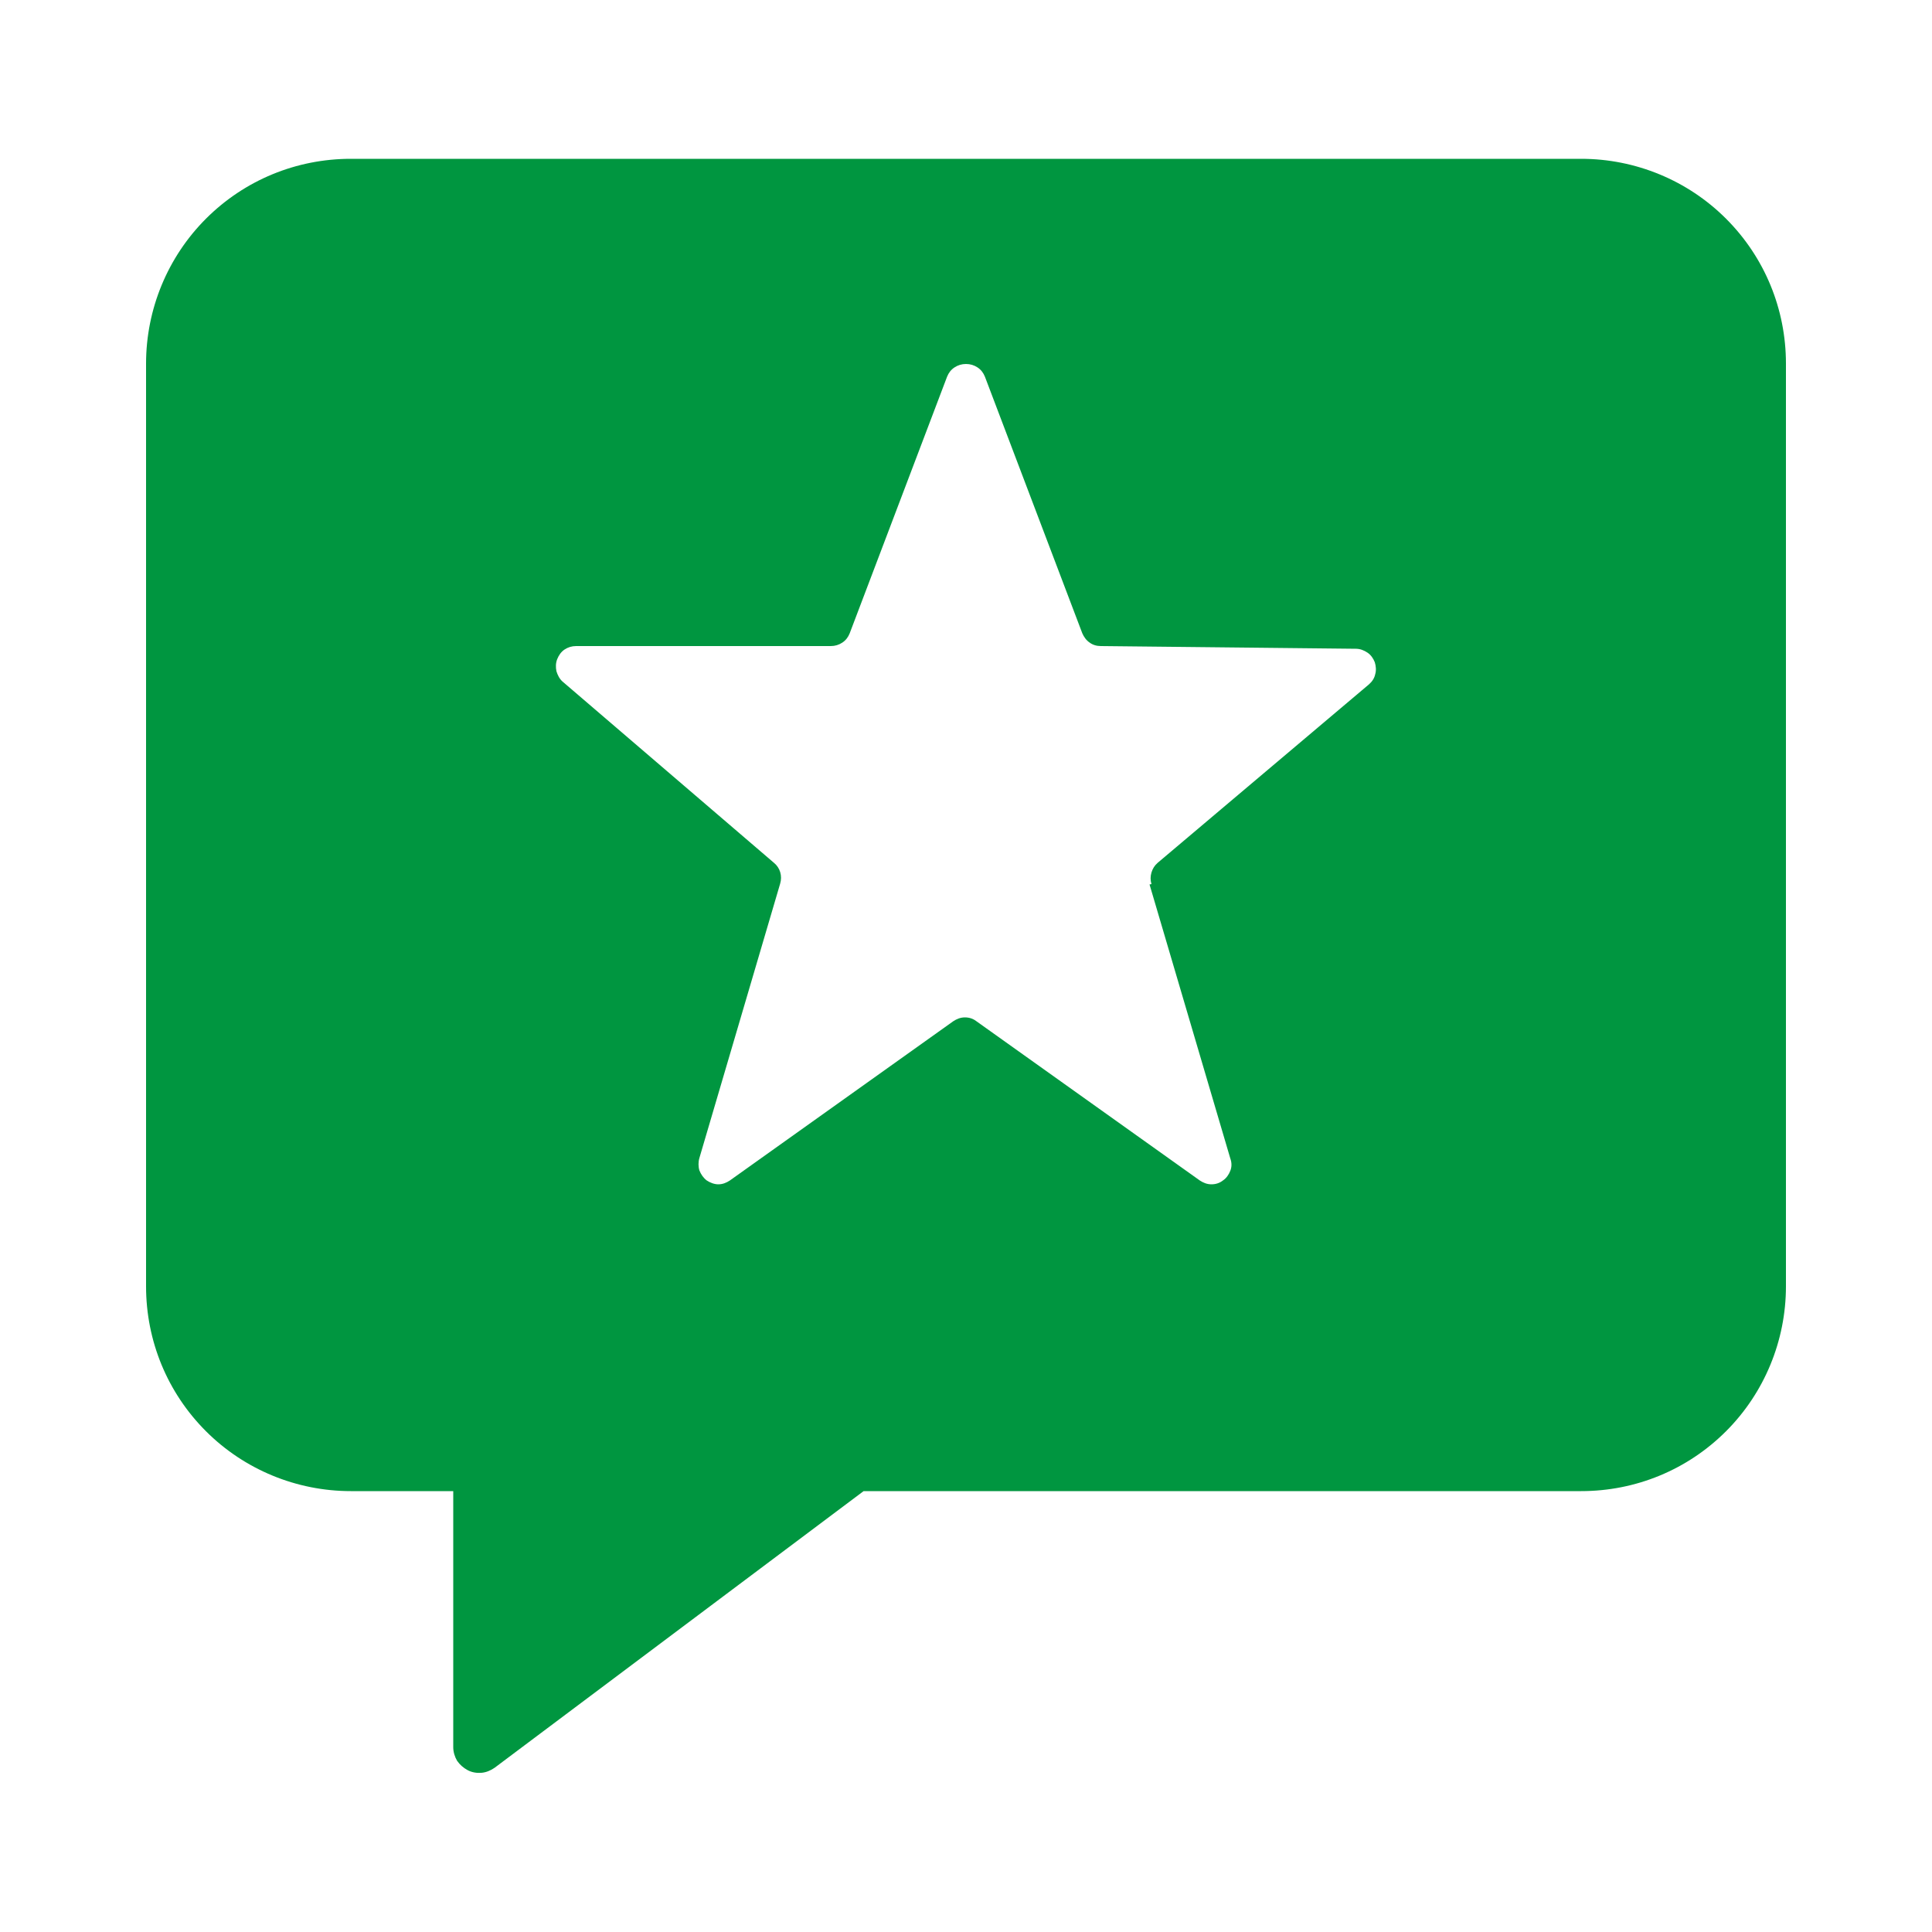
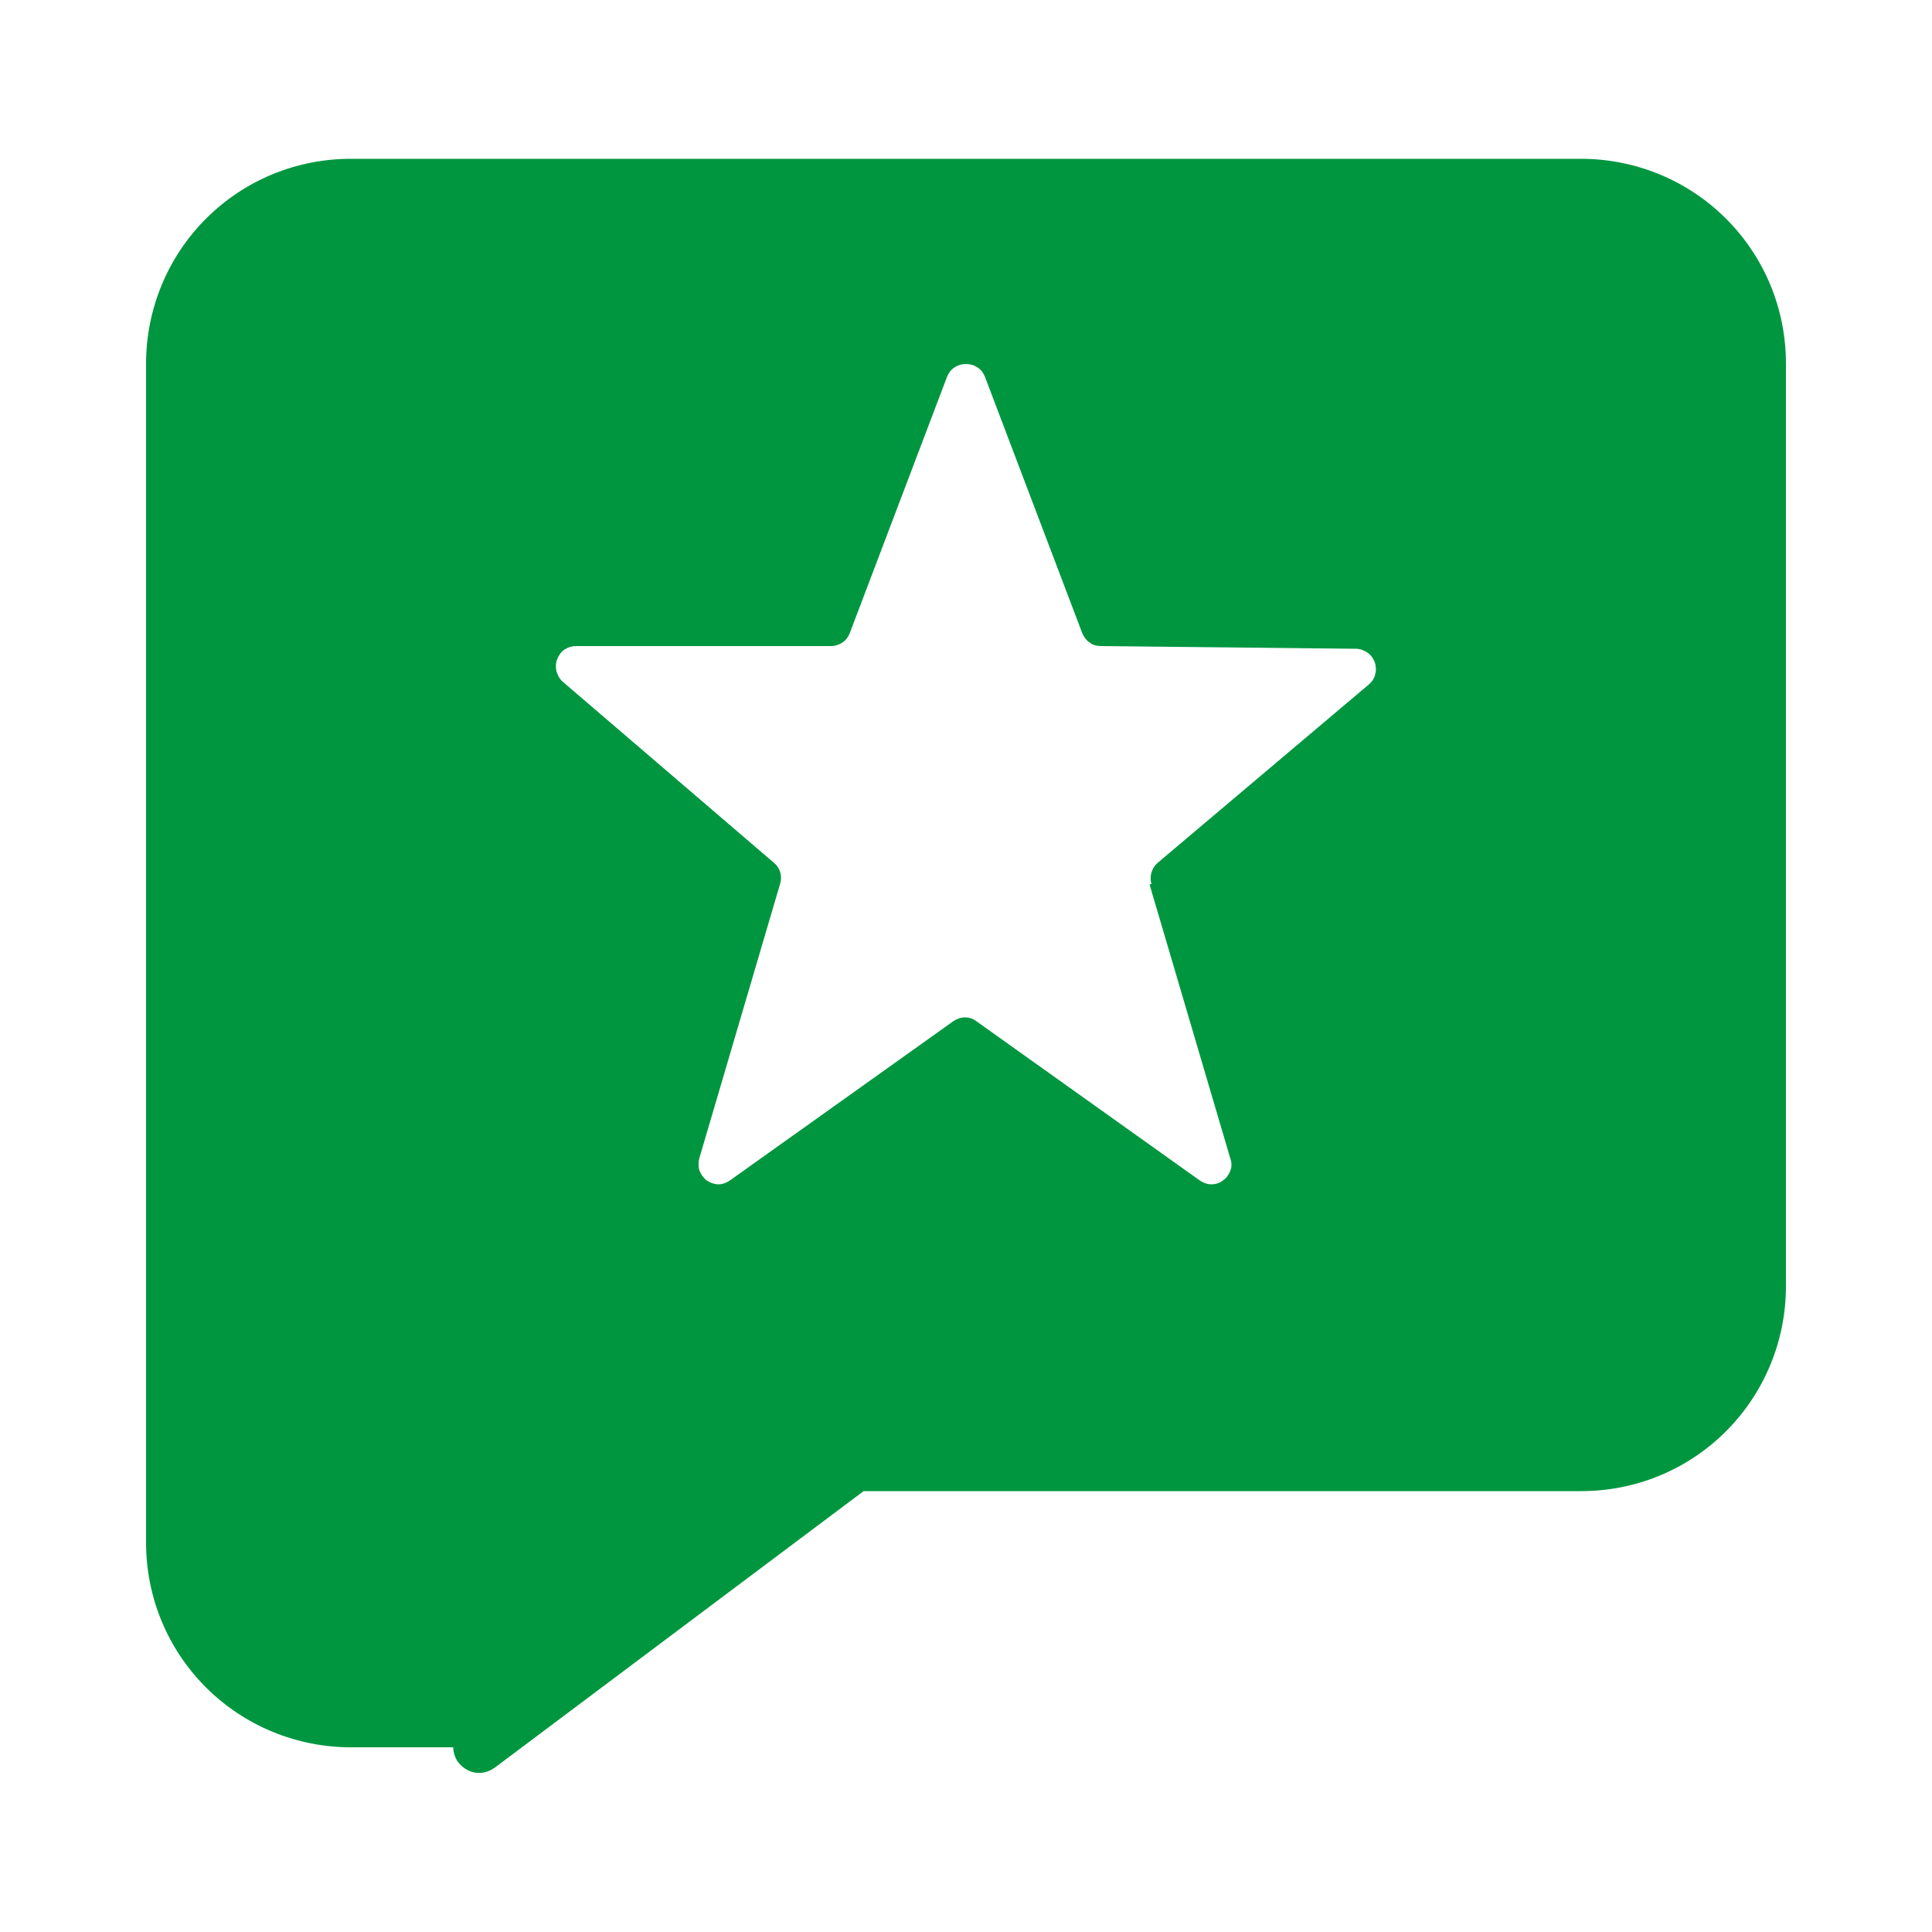
<svg xmlns="http://www.w3.org/2000/svg" id="Layer_1" viewBox="0 0 50 50">
  <defs>
    <style>.cls-1{fill:#009640;}</style>
  </defs>
-   <path class="cls-1" d="m9.08,4.11h31.84c1.41,0,2.76.56,3.75,1.55,1,1,1.55,2.34,1.55,3.75v23.88c0,1.41-.56,2.76-1.55,3.75-1,1-2.34,1.55-3.75,1.55h-18.57l-9.55,7.16c-.1.07-.22.12-.34.13-.12.01-.25-.01-.36-.07-.11-.06-.2-.14-.27-.24-.06-.1-.1-.23-.1-.35v-6.63h-2.65c-1.41,0-2.76-.56-3.75-1.55-1-1-1.55-2.34-1.55-3.75V9.41c0-1.41.56-2.76,1.55-3.75,1-1,2.34-1.55,3.75-1.55h0Zm20.72,18.77c-.03-.1-.03-.2,0-.3.03-.1.08-.18.16-.25l5.47-4.62c.08-.07.14-.16.16-.26.03-.1.02-.21-.01-.31-.04-.1-.1-.19-.19-.25-.09-.06-.19-.1-.3-.1l-6.6-.07c-.11,0-.21-.03-.29-.09-.09-.06-.15-.15-.19-.24l-2.52-6.64c-.04-.1-.1-.18-.19-.24-.09-.06-.19-.09-.3-.09s-.21.03-.3.09c-.09.06-.15.14-.19.24l-2.52,6.64c-.04.1-.1.18-.19.24-.09.06-.19.09-.3.09h-6.59c-.11,0-.21.03-.3.09-.09.06-.15.15-.19.25-.04.1-.04.21-.02.31.03.1.08.2.16.27l5.47,4.69c.16.13.22.34.16.54l-2.09,7.1c-.03.1-.03.22,0,.32.04.1.1.19.19.26.09.06.2.1.3.1.11,0,.21-.04.3-.1l5.78-4.12c.09-.06.19-.1.3-.1s.21.03.3.1l5.78,4.12c.09.06.19.1.3.1.11,0,.21-.03.3-.1.09-.06.15-.15.19-.25.04-.1.04-.21,0-.32l-2.09-7.09Z" />
+   <path class="cls-1" d="m9.08,4.11h31.84c1.41,0,2.76.56,3.75,1.55,1,1,1.55,2.34,1.55,3.75v23.88c0,1.41-.56,2.76-1.55,3.75-1,1-2.34,1.55-3.75,1.55h-18.57l-9.55,7.16c-.1.07-.22.12-.34.13-.12.01-.25-.01-.36-.07-.11-.06-.2-.14-.27-.24-.06-.1-.1-.23-.1-.35h-2.65c-1.41,0-2.76-.56-3.75-1.55-1-1-1.55-2.34-1.55-3.75V9.41c0-1.41.56-2.76,1.55-3.75,1-1,2.34-1.55,3.75-1.55h0Zm20.72,18.77c-.03-.1-.03-.2,0-.3.03-.1.08-.18.16-.25l5.47-4.62c.08-.07.14-.16.16-.26.03-.1.02-.21-.01-.31-.04-.1-.1-.19-.19-.25-.09-.06-.19-.1-.3-.1l-6.6-.07c-.11,0-.21-.03-.29-.09-.09-.06-.15-.15-.19-.24l-2.52-6.64c-.04-.1-.1-.18-.19-.24-.09-.06-.19-.09-.3-.09s-.21.03-.3.09c-.09.06-.15.14-.19.24l-2.52,6.64c-.04.1-.1.18-.19.24-.09.06-.19.09-.3.09h-6.59c-.11,0-.21.03-.3.09-.09.06-.15.15-.19.25-.04.1-.04.21-.02.31.03.1.08.2.16.27l5.47,4.69c.16.13.22.34.16.54l-2.09,7.1c-.03.1-.03.22,0,.32.04.1.1.19.19.26.09.06.2.1.3.1.11,0,.21-.04.3-.1l5.78-4.12c.09-.06.19-.1.3-.1s.21.03.3.1l5.78,4.12c.09.06.19.1.3.1.11,0,.21-.03.3-.1.09-.06.15-.15.19-.25.04-.1.04-.21,0-.32l-2.09-7.09Z" />
</svg>